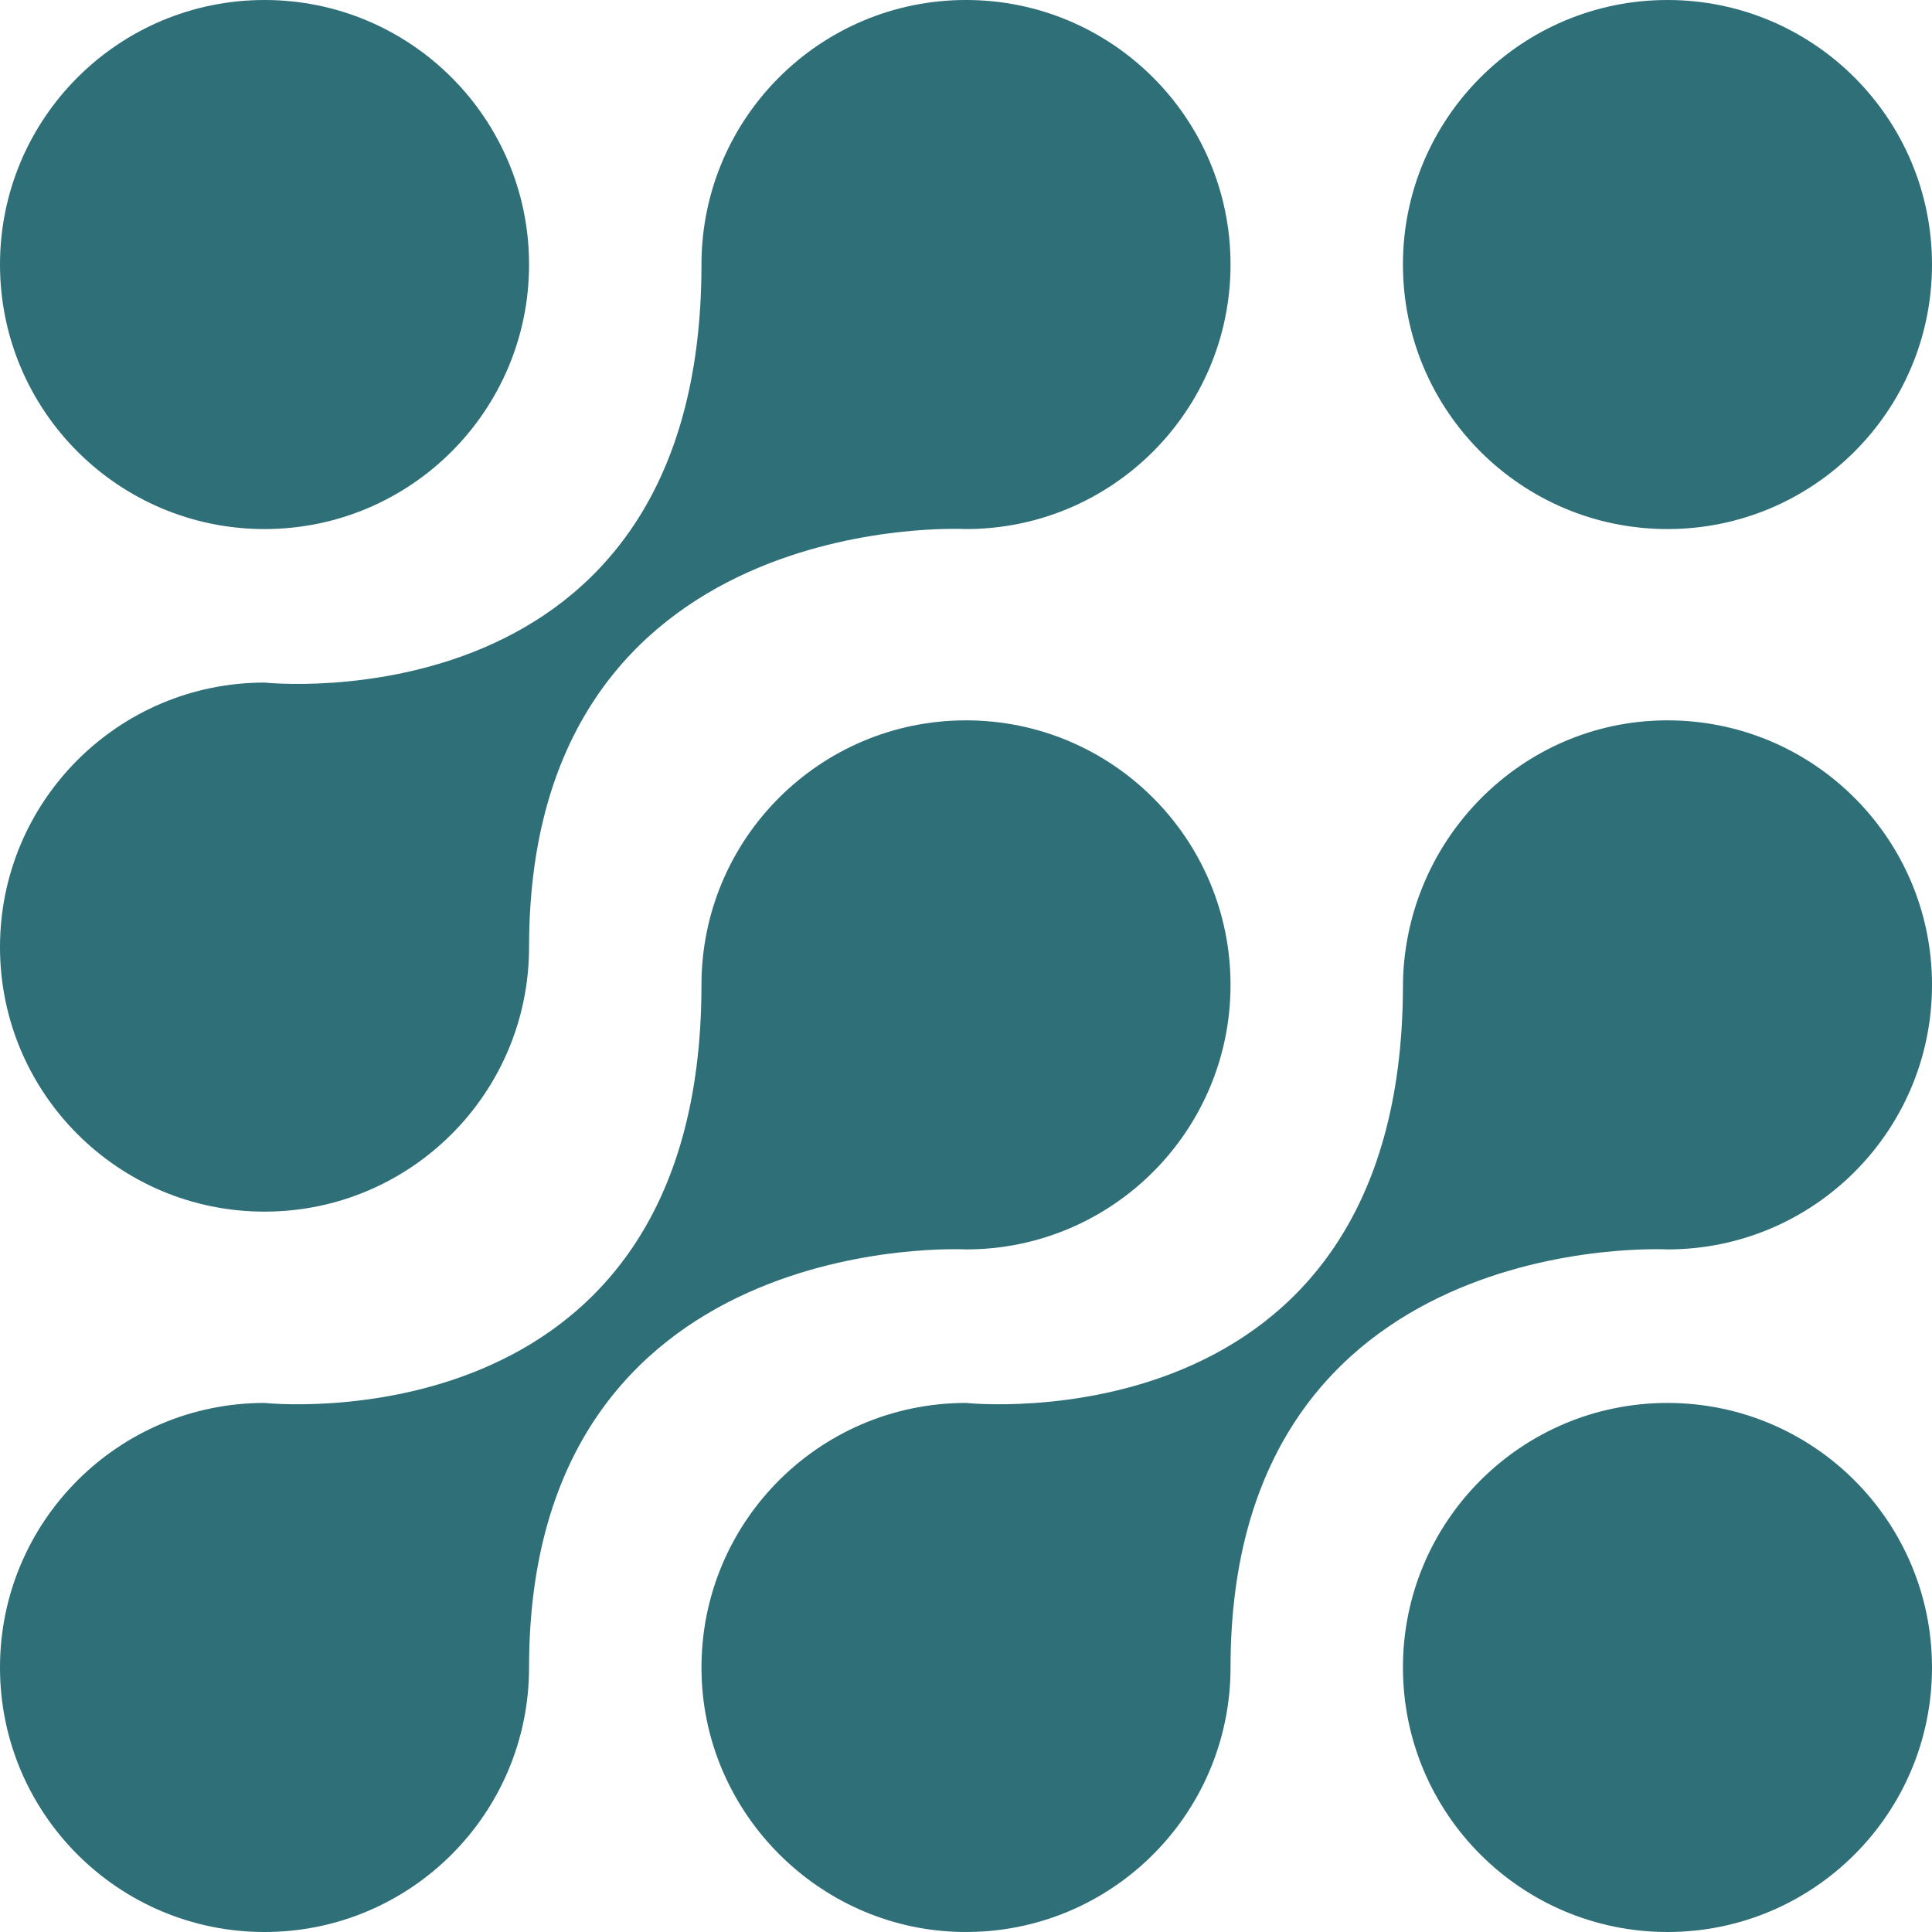
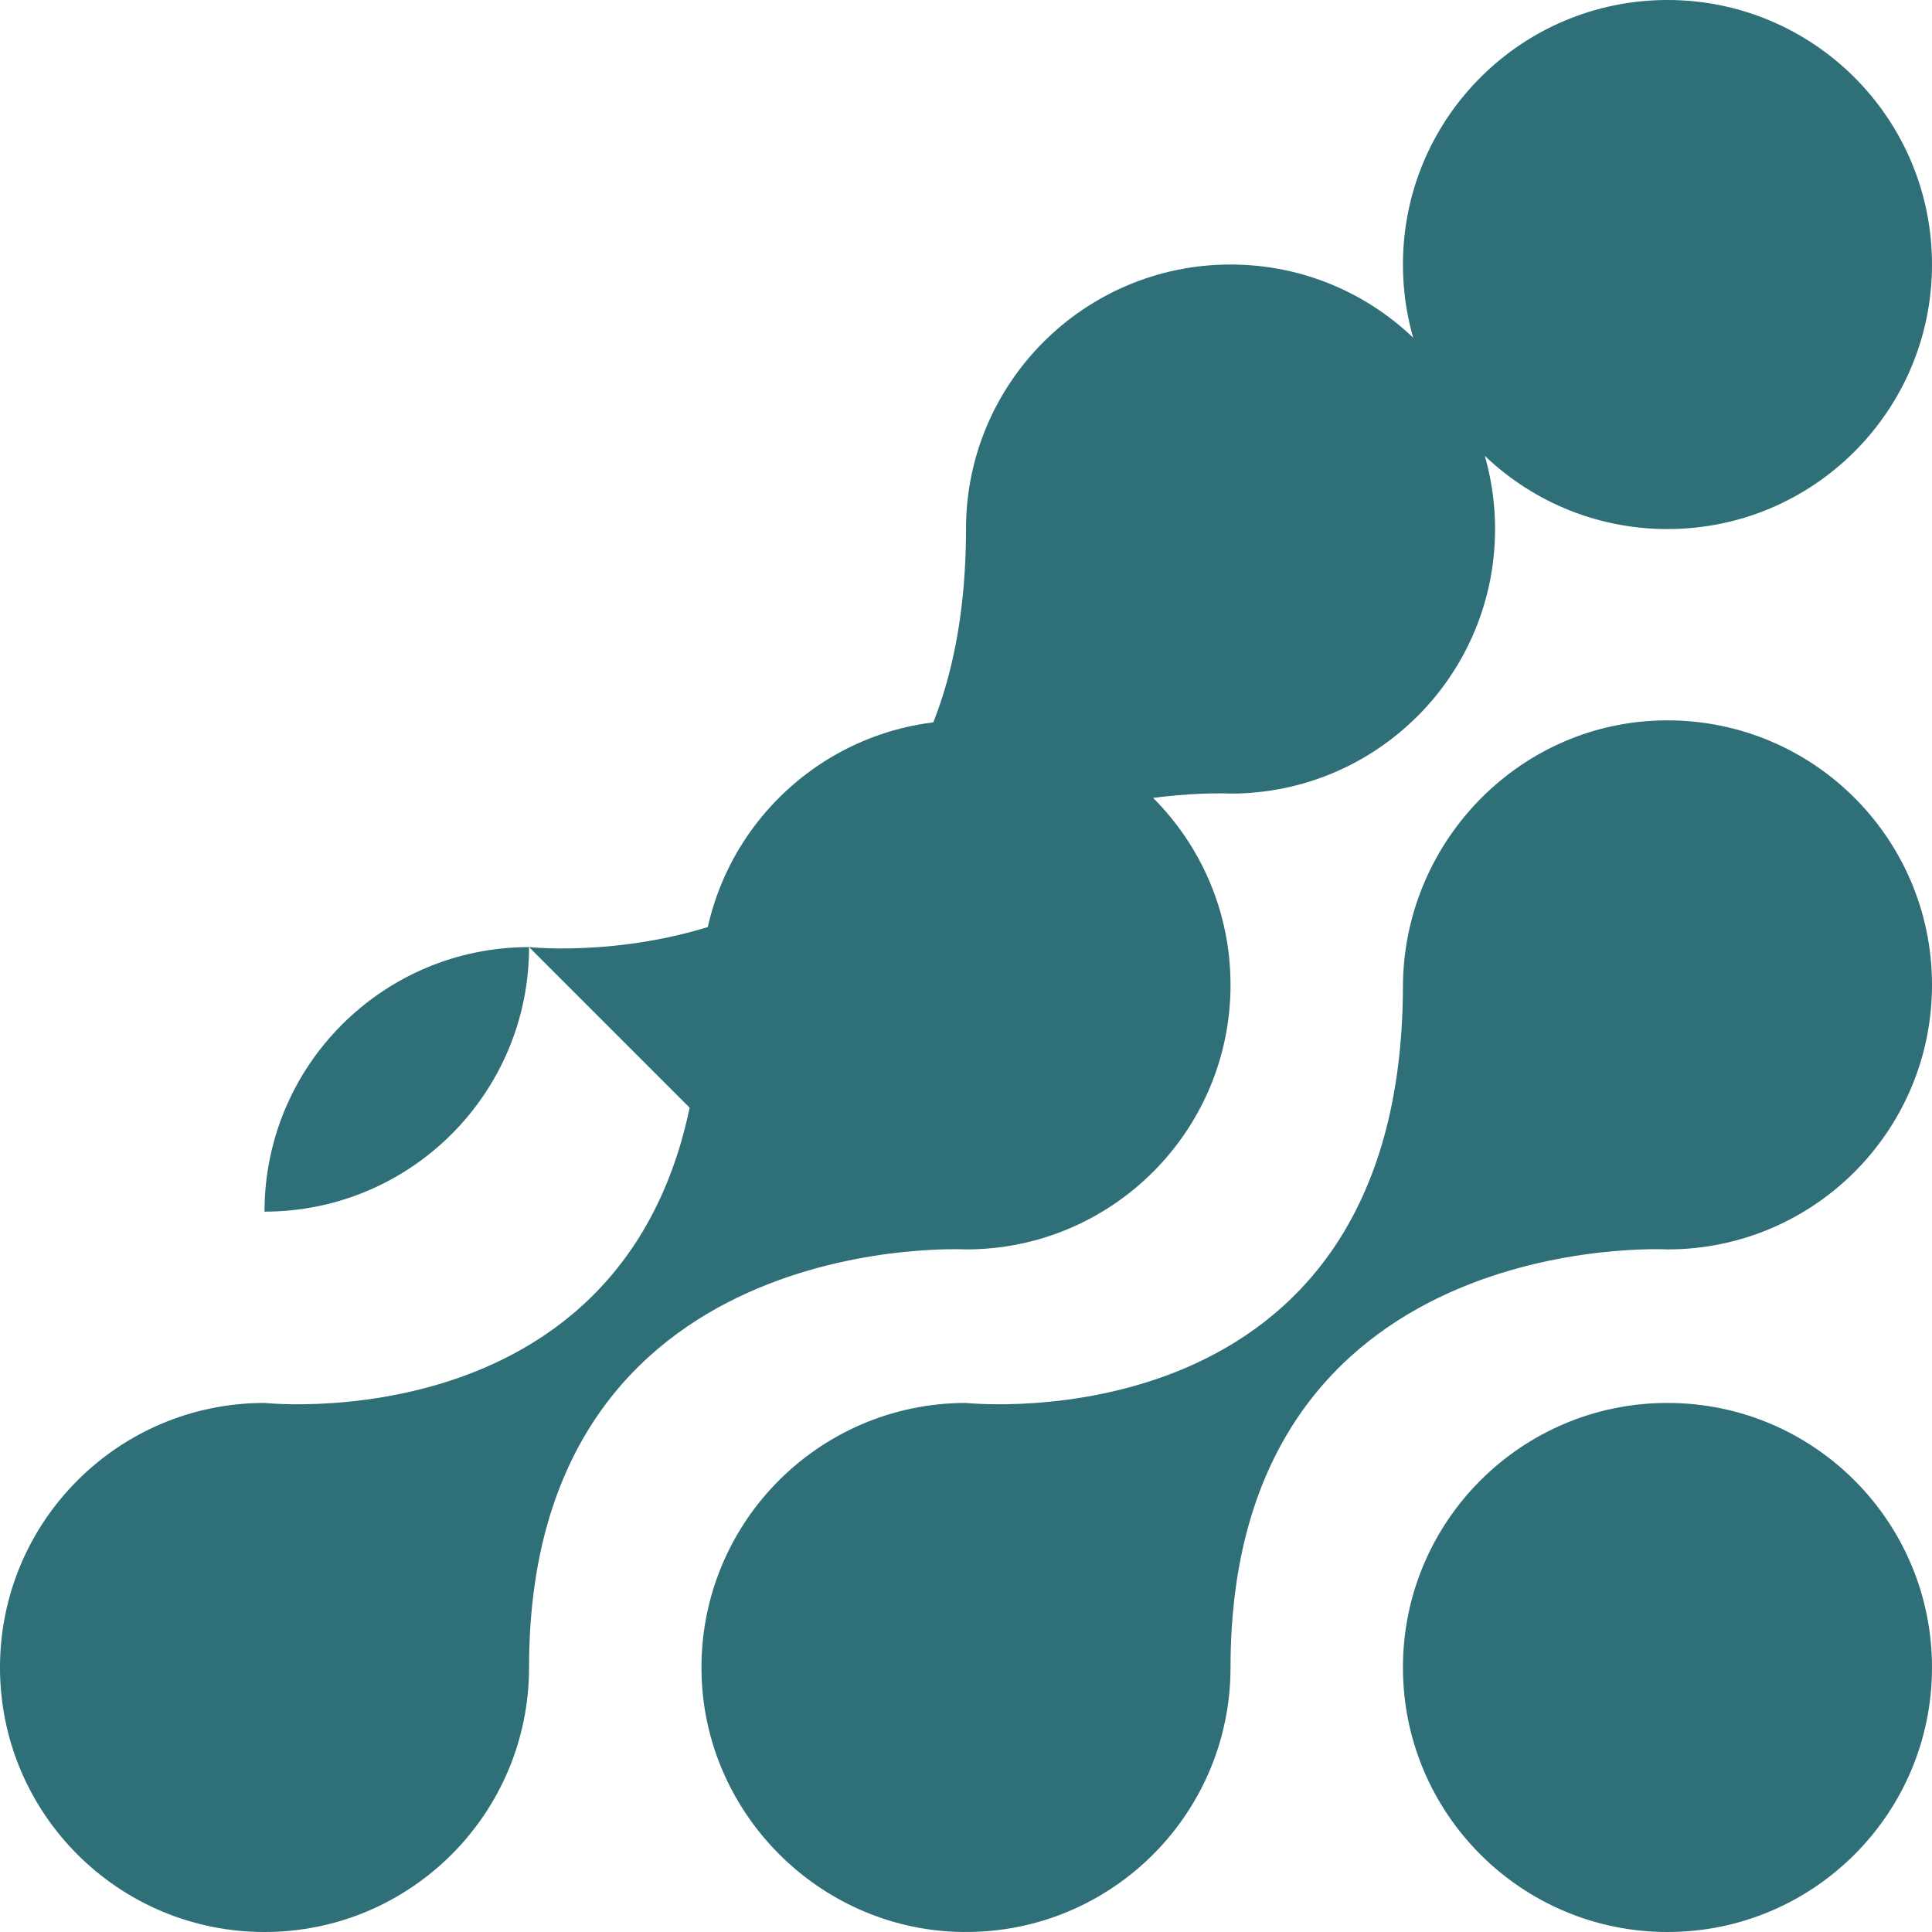
<svg xmlns="http://www.w3.org/2000/svg" id="Layer_2" viewBox="0 0 388.752 388.752">
  <defs>
    <style>.cls-1{fill:#2e6f78;stroke-width:0px;}</style>
  </defs>
  <g id="Layer_5">
    <path class="cls-1" d="m194.376,251.405c29.397,0,53.228-23.831,53.228-53.228s-23.831-53.228-53.228-53.228c-29.397,0-53.228,23.831-53.228,53.228,0,93.624-87.921,84.119-87.921,84.119-29.397,0-53.228,23.831-53.228,53.228,0,29.397,23.831,53.228,53.228,53.228s53.228-23.831,53.228-53.228c0-88.871,87.921-84.119,87.921-84.119Z" />
    <path class="cls-1" d="m333.784,144.978c-28.674.914-51.417,24.878-51.488,53.566-.229,93.232-87.92,83.752-87.92,83.752-30.085,0-54.341,24.96-53.188,55.302,1.048,27.587,23.527,50.067,51.115,51.114,30.341,1.152,55.301-23.103,55.301-53.188,0-88.871,87.921-84.119,87.921-84.119,29.397,0,53.228-23.831,53.228-53.228,0-29.975-24.777-54.162-54.968-53.2Z" />
  </g>
  <g id="Layer_6">
-     <circle class="cls-1" cx="53.228" cy="53.228" r="53.228" />
    <circle class="cls-1" cx="335.524" cy="335.524" r="53.228" />
    <circle class="cls-1" cx="335.524" cy="53.228" r="53.228" />
-     <path class="cls-1" d="m106.455,190.574c0,29.397-23.831,53.228-53.228,53.228S0,219.971,0,190.574c0-29.397,23.831-53.228,53.228-53.228,0,0,87.921,9.505,87.921-84.119,0-29.397,23.831-53.228,53.228-53.228,29.397,0,53.228,23.831,53.228,53.228s-23.831,53.228-53.228,53.228c0,0-87.921-4.753-87.921,84.119Z" />
+     <path class="cls-1" d="m106.455,190.574c0,29.397-23.831,53.228-53.228,53.228c0-29.397,23.831-53.228,53.228-53.228,0,0,87.921,9.505,87.921-84.119,0-29.397,23.831-53.228,53.228-53.228,29.397,0,53.228,23.831,53.228,53.228s-23.831,53.228-53.228,53.228c0,0-87.921-4.753-87.921,84.119Z" />
  </g>
</svg>